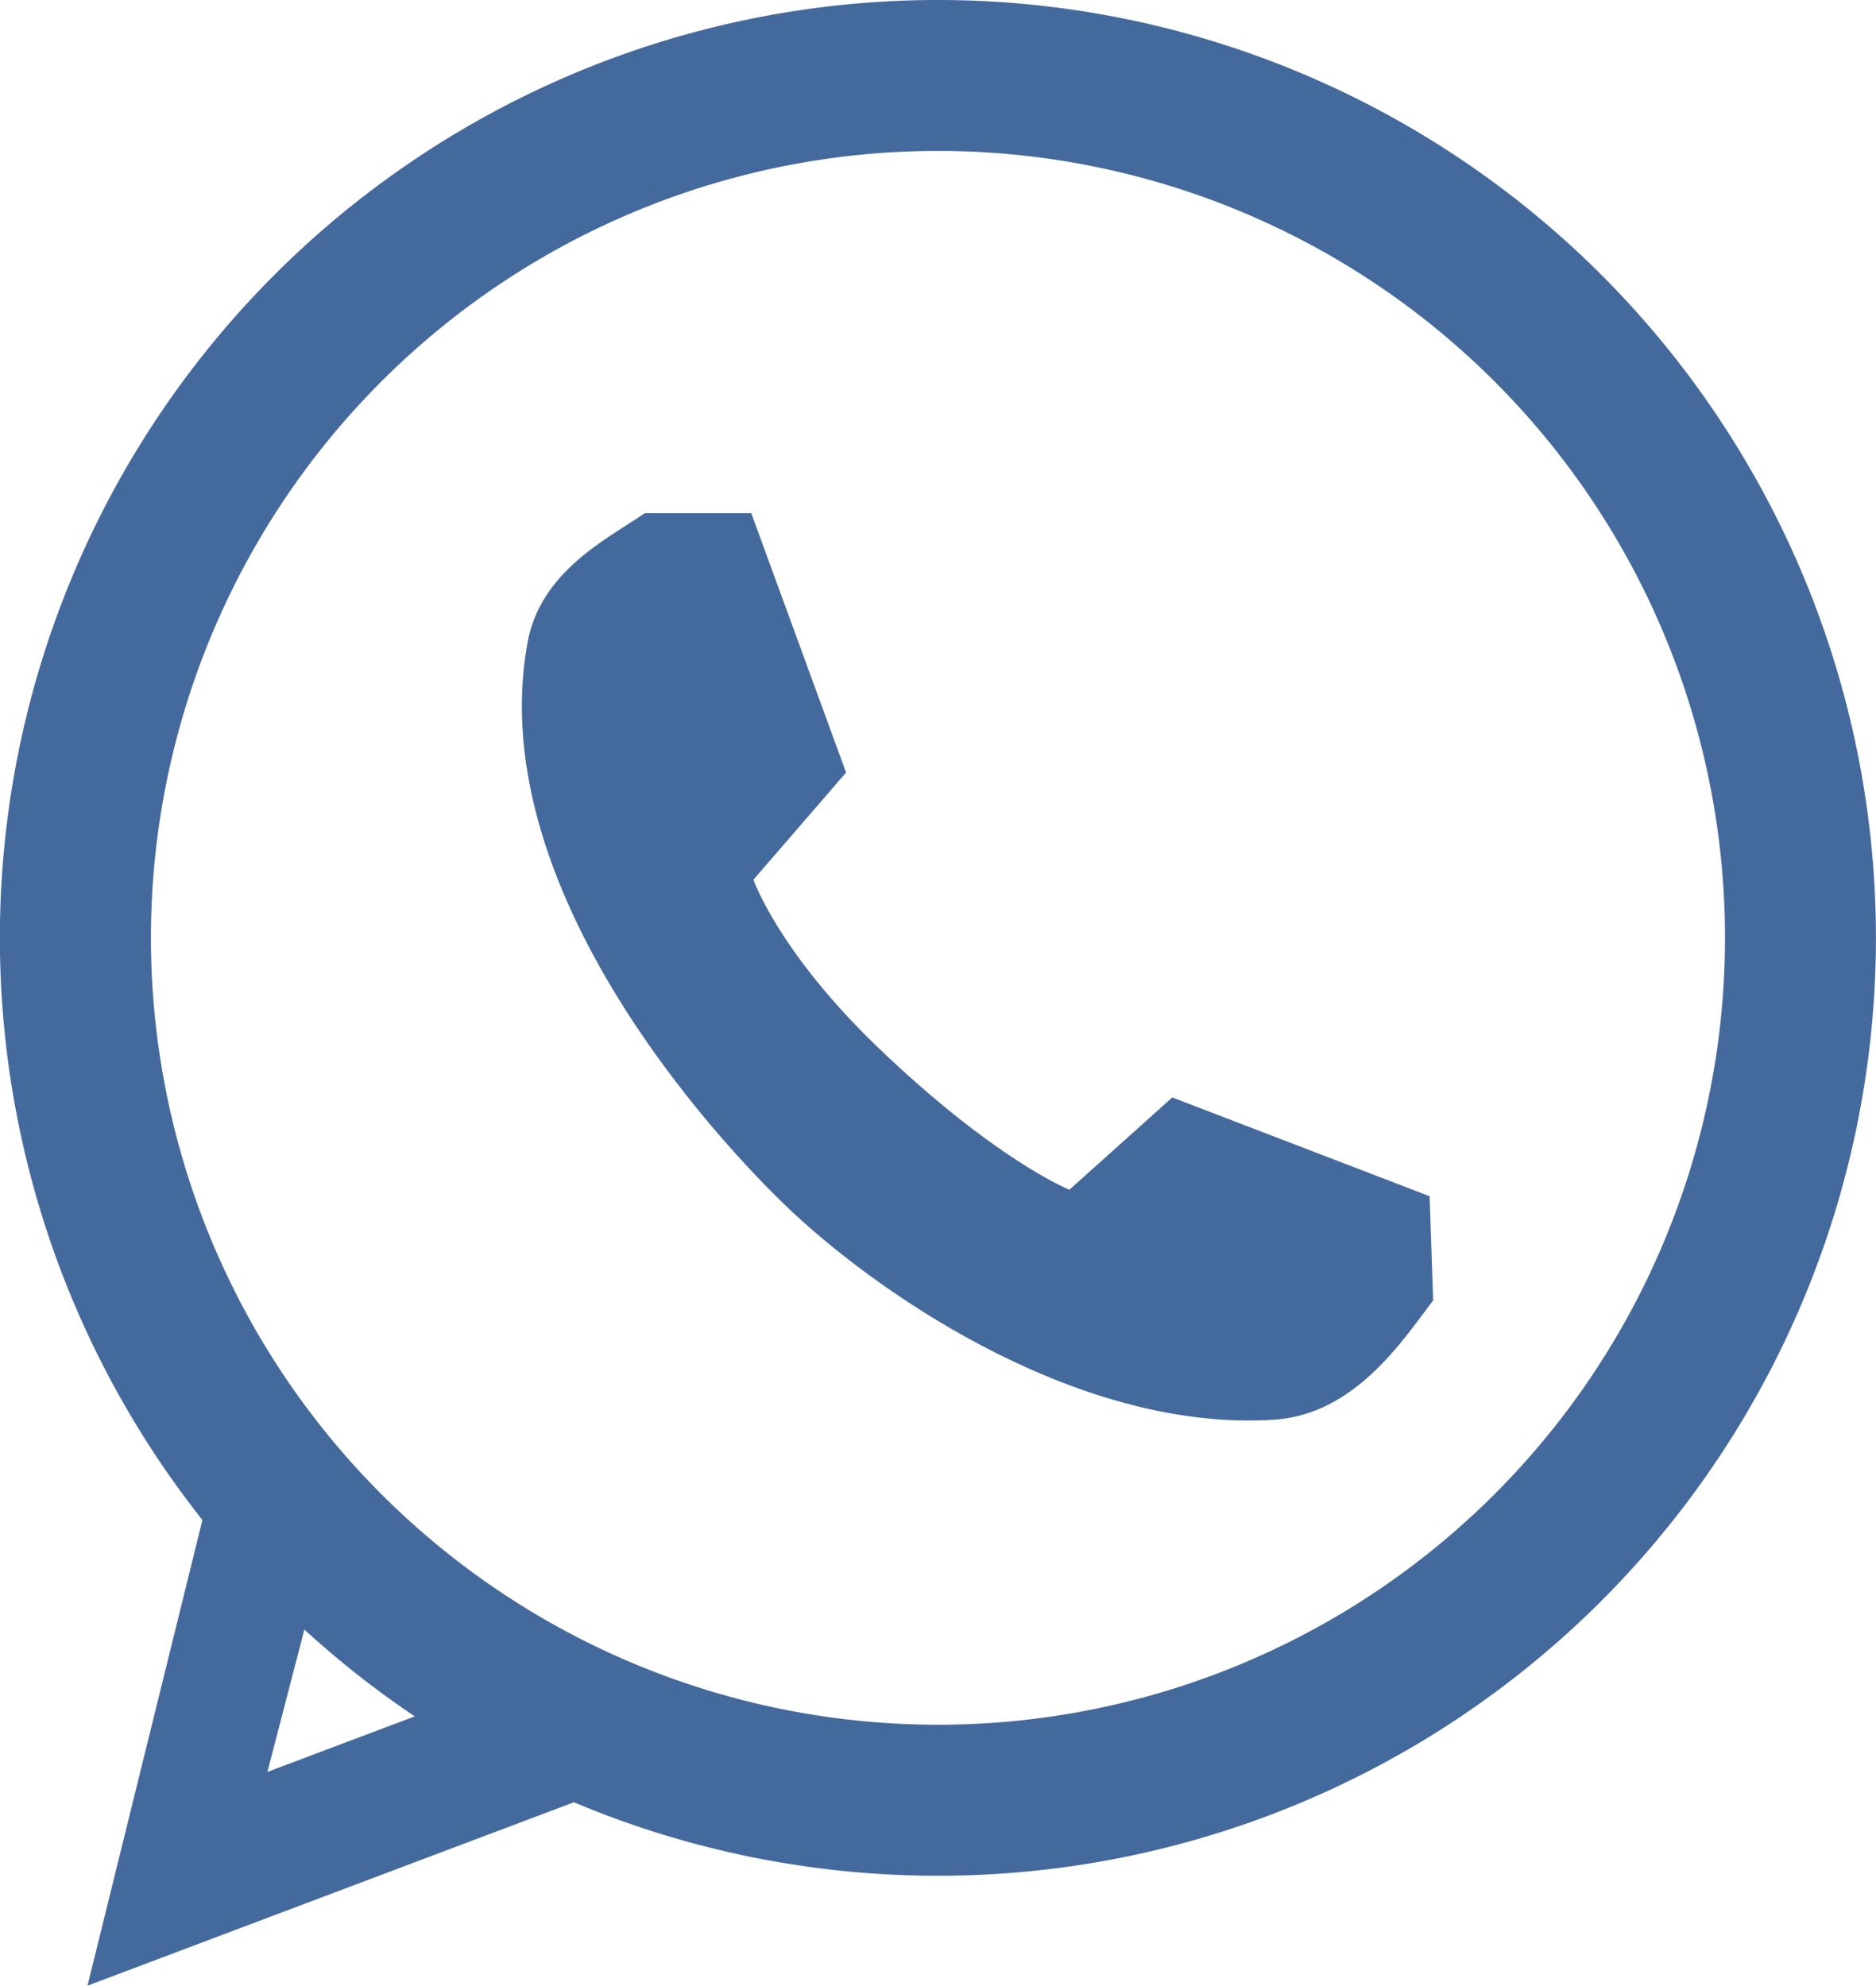
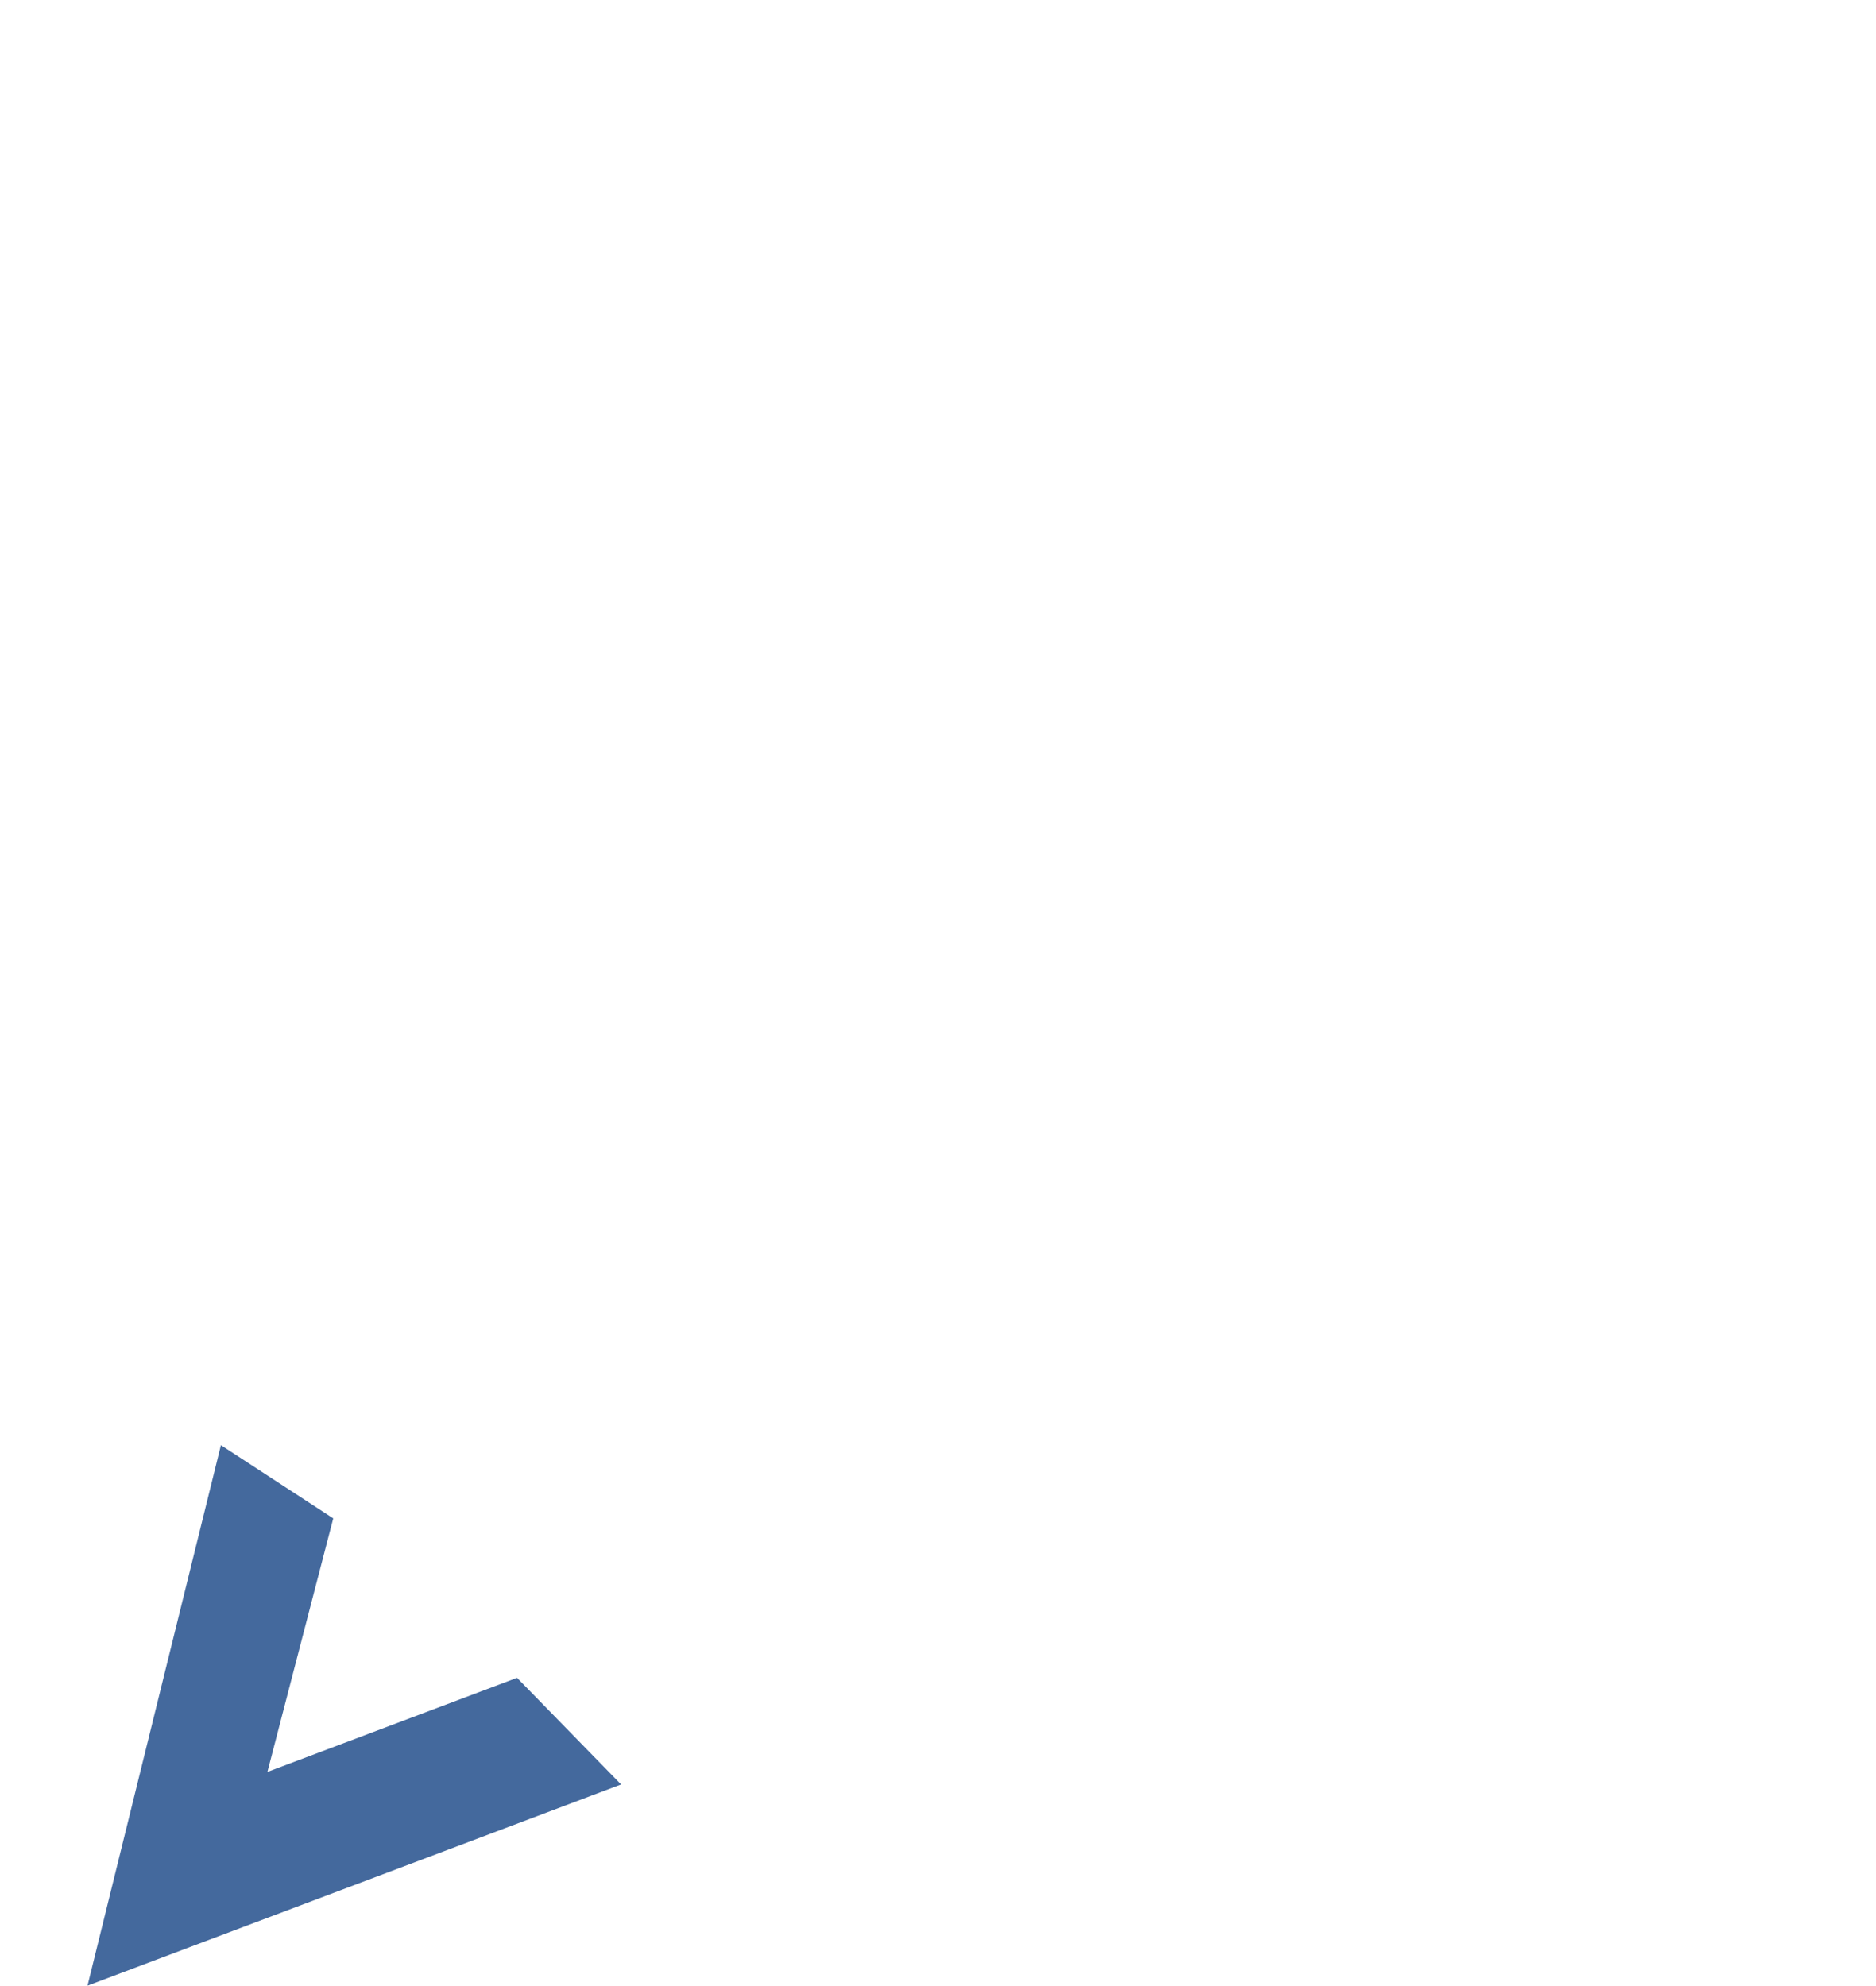
<svg xmlns="http://www.w3.org/2000/svg" id="Слой_1" data-name="Слой 1" viewBox="0 0 303.77 321.58">
  <defs>
    <style>.cls-1{fill:#44699d;}</style>
  </defs>
  <polygon class="cls-1" points="83.72 271.72 43.3 286.96 53.96 245.9 35.77 234.04 14.17 321.58 100.57 288.99 83.72 271.72" />
-   <path class="cls-1" d="M171.06,8.27A151.89,151.89,0,1,0,322.94,160.15,151.88,151.88,0,0,0,171.06,8.27Zm0,279.32A127.44,127.44,0,1,1,298.5,160.15,127.44,127.44,0,0,1,171.06,287.59Z" transform="translate(-19.18 -8.27)" />
-   <path class="cls-1" d="M209,186,250.67,202l.57,16.87c-5,6.6-12.74,18.49-25.77,19.32-30.88,2-62.61-19.36-77.68-33.35-8.67-8-50.78-50.77-43.2-92.46,2.1-11.57,12.82-16.78,19-21h17.24l15.35,42-15,17.36s4,11.55,19.89,26.9c19.16,18.47,31.27,23.31,31.27,23.31Z" transform="translate(-19.18 -8.27)" />
</svg>